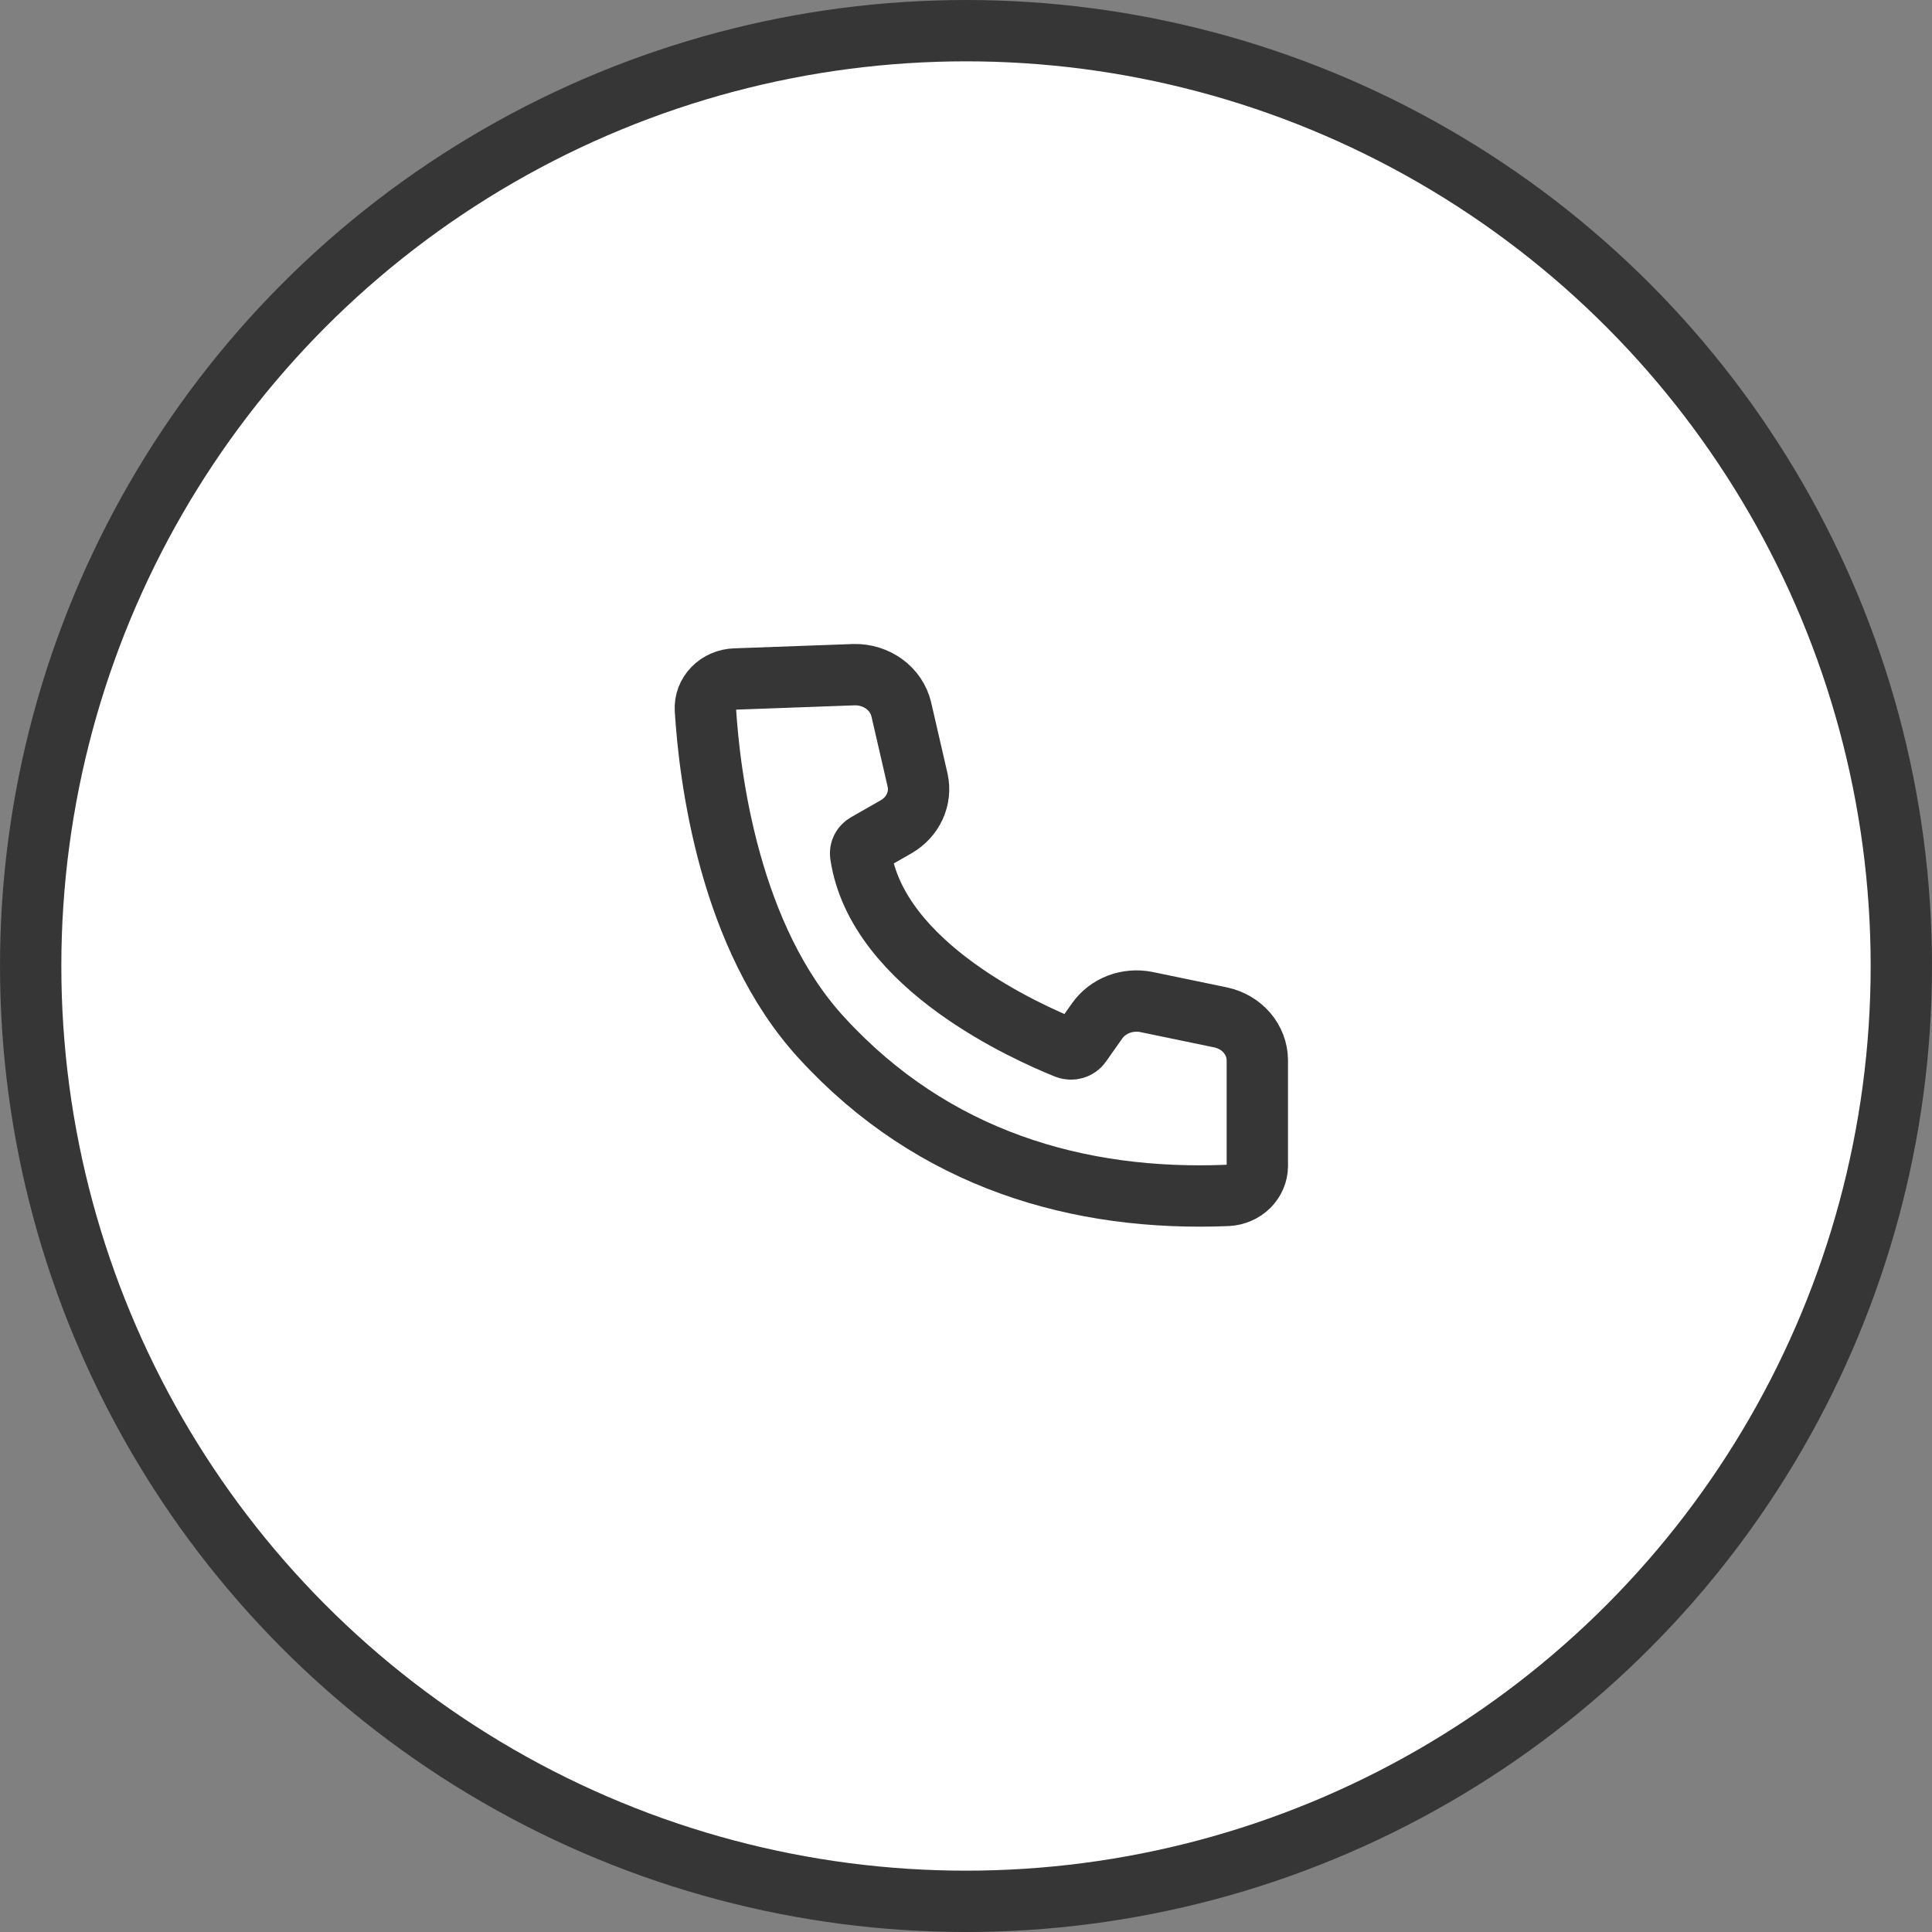
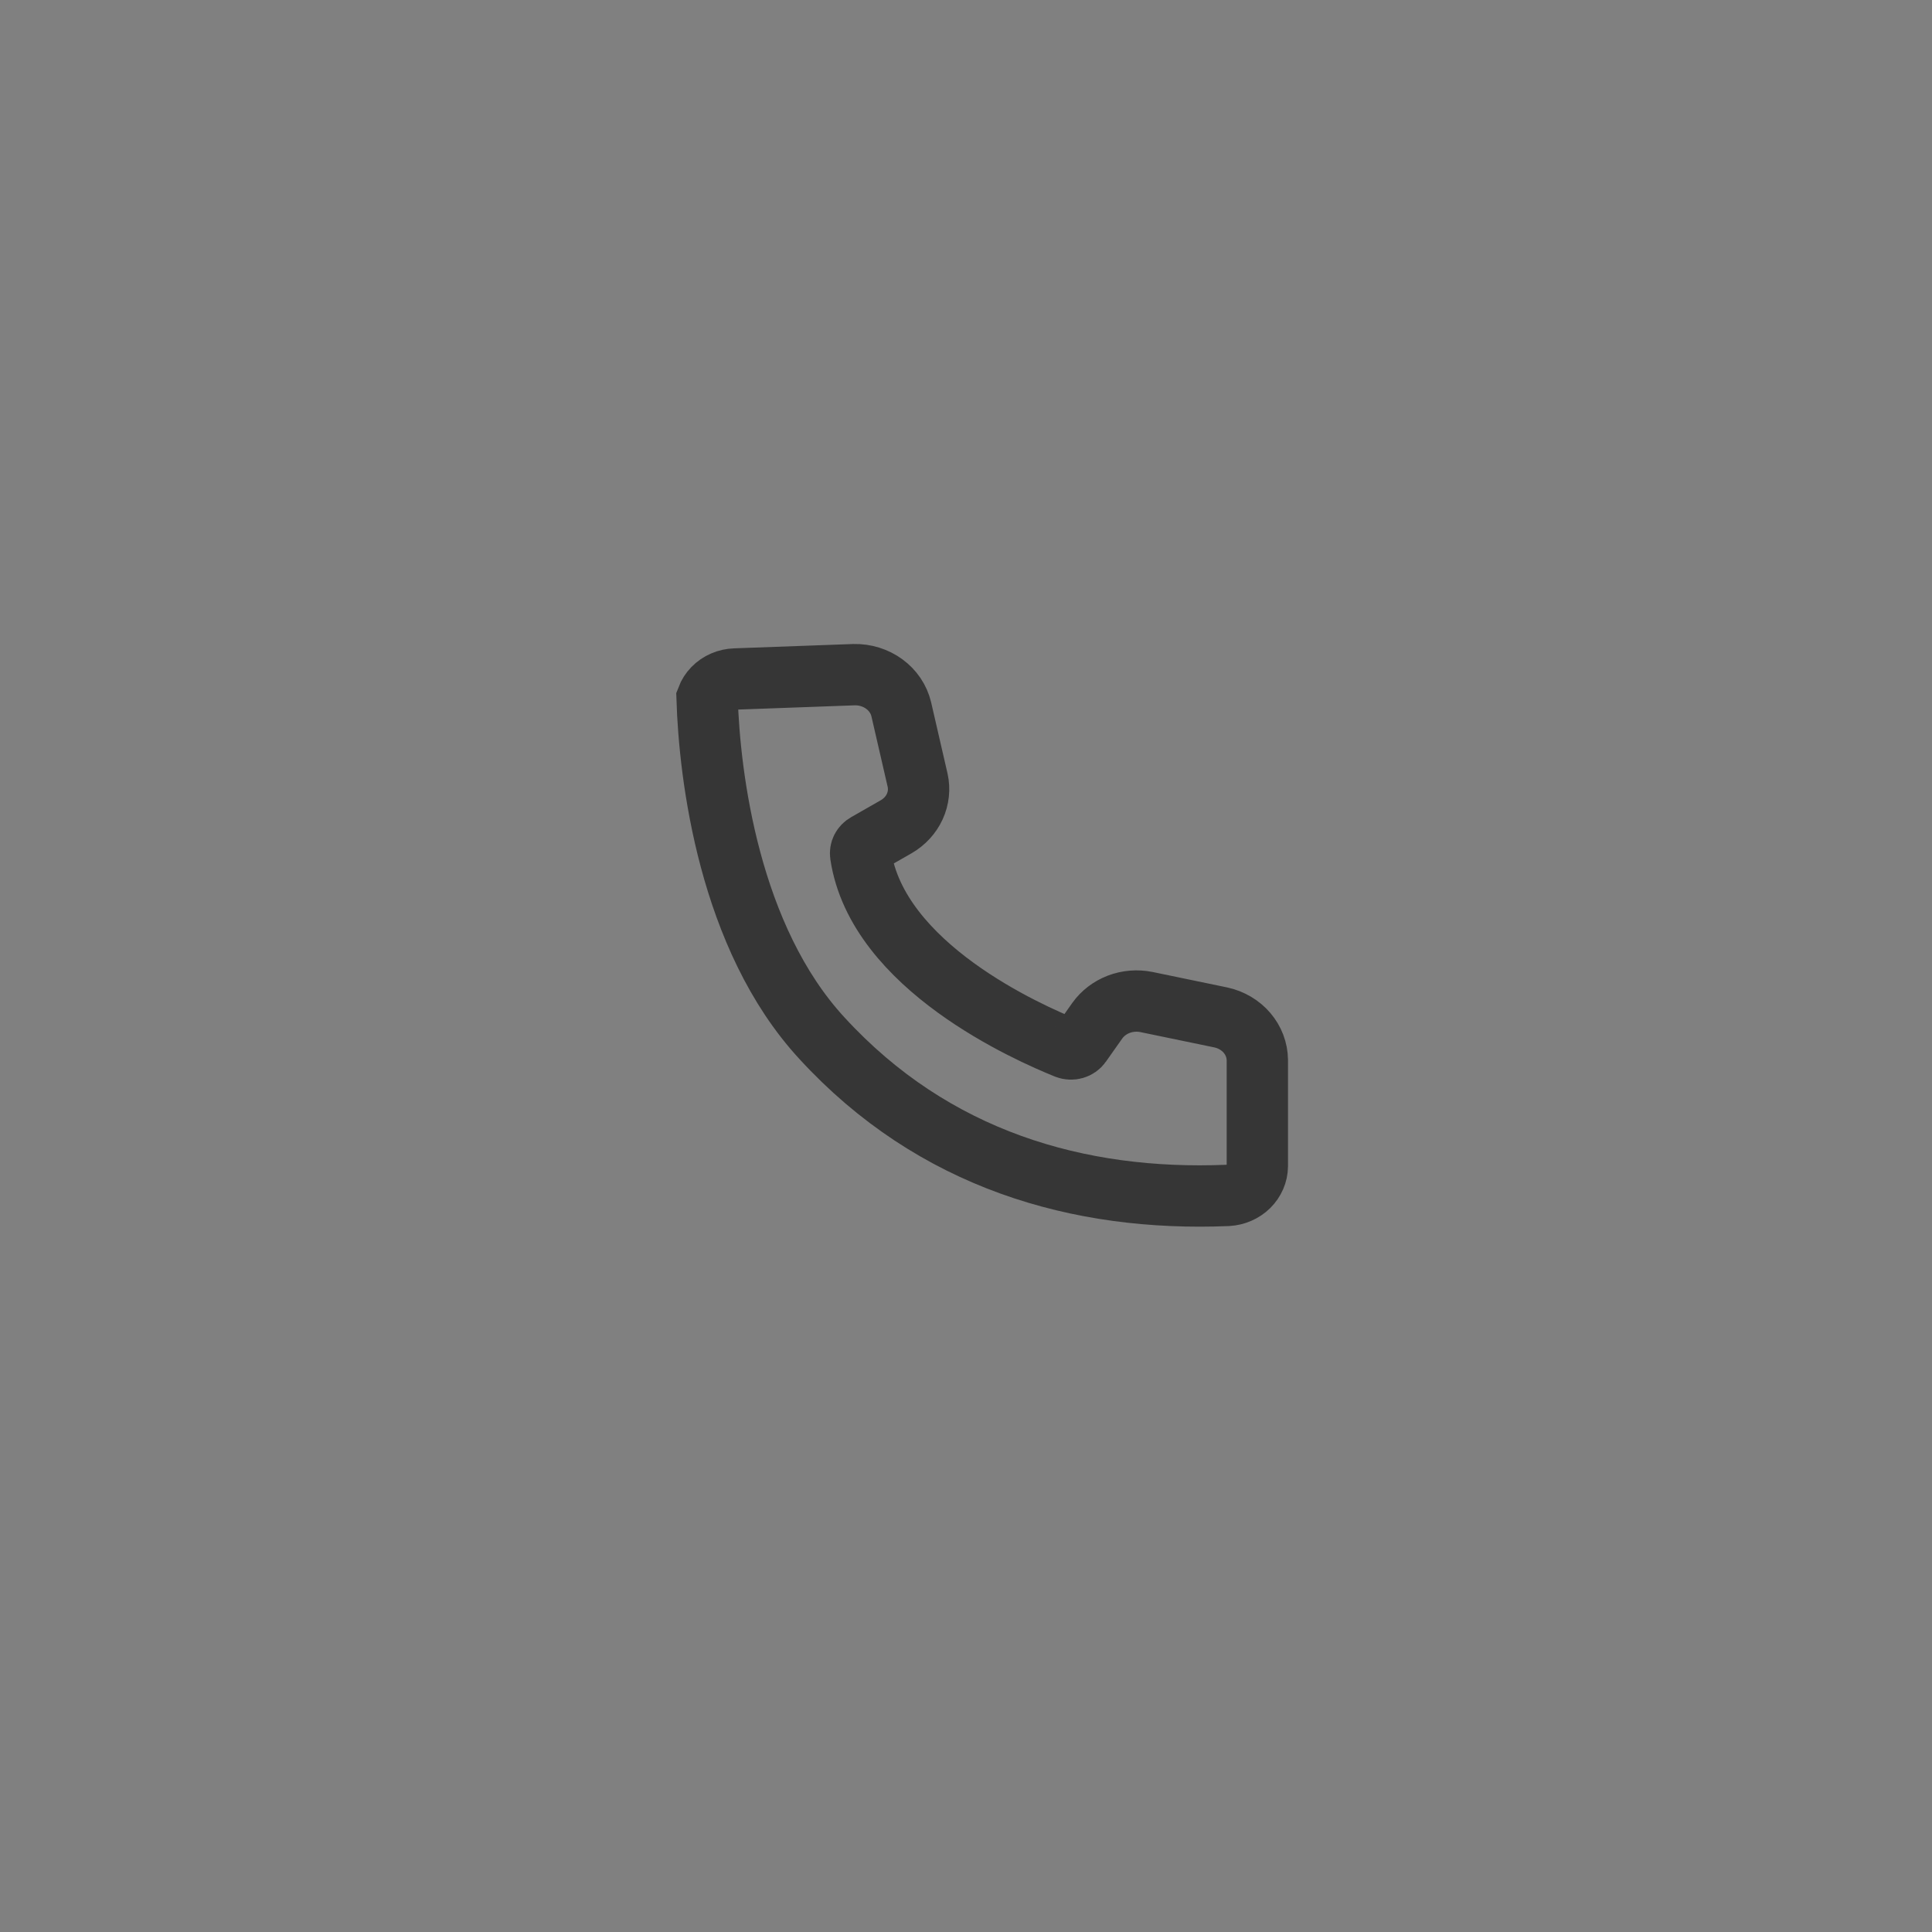
<svg xmlns="http://www.w3.org/2000/svg" width="63" height="63" viewBox="0 0 63 63" fill="none">
  <rect x="0" y="0" width="63" height="63" fill="#808080" stroke="none" />
  <g id="Icon">
-     <circle id="Background" cx="31.5" cy="31.5" r="30.5" fill="white" stroke="#363636" stroke-width="2" />
-     <path id="Vector" d="M23.974 22.141C23.839 22.145 23.707 22.174 23.585 22.227C23.462 22.28 23.353 22.355 23.262 22.449C23.172 22.542 23.102 22.651 23.057 22.77C23.012 22.889 22.994 23.016 23.002 23.142C23.136 25.302 23.77 30.572 26.806 33.858C30.441 37.818 35.175 39.182 40.032 38.981C40.292 38.966 40.537 38.86 40.717 38.683C40.896 38.505 40.998 38.271 41 38.027V34.567C40.997 34.245 40.878 33.932 40.663 33.68C40.448 33.428 40.148 33.251 39.813 33.178L37.38 32.674C37.08 32.614 36.766 32.64 36.481 32.748C36.197 32.857 35.953 33.043 35.782 33.282L35.244 34.045C35.195 34.115 35.121 34.167 35.035 34.191C34.95 34.215 34.858 34.211 34.775 34.179C33.538 33.678 28.608 31.518 28.066 27.875C28.056 27.805 28.067 27.733 28.1 27.669C28.133 27.605 28.186 27.552 28.251 27.515L29.227 26.957C29.494 26.802 29.705 26.573 29.829 26.302C29.953 26.031 29.986 25.731 29.922 25.442L29.388 23.124C29.31 22.799 29.114 22.509 28.834 22.305C28.554 22.1 28.206 21.992 27.851 22L23.974 22.141Z" stroke="#363636" stroke-width="2" />
+     <path id="Vector" d="M23.974 22.141C23.839 22.145 23.707 22.174 23.585 22.227C23.462 22.28 23.353 22.355 23.262 22.449C23.172 22.542 23.102 22.651 23.057 22.77C23.136 25.302 23.77 30.572 26.806 33.858C30.441 37.818 35.175 39.182 40.032 38.981C40.292 38.966 40.537 38.86 40.717 38.683C40.896 38.505 40.998 38.271 41 38.027V34.567C40.997 34.245 40.878 33.932 40.663 33.68C40.448 33.428 40.148 33.251 39.813 33.178L37.38 32.674C37.08 32.614 36.766 32.64 36.481 32.748C36.197 32.857 35.953 33.043 35.782 33.282L35.244 34.045C35.195 34.115 35.121 34.167 35.035 34.191C34.95 34.215 34.858 34.211 34.775 34.179C33.538 33.678 28.608 31.518 28.066 27.875C28.056 27.805 28.067 27.733 28.1 27.669C28.133 27.605 28.186 27.552 28.251 27.515L29.227 26.957C29.494 26.802 29.705 26.573 29.829 26.302C29.953 26.031 29.986 25.731 29.922 25.442L29.388 23.124C29.31 22.799 29.114 22.509 28.834 22.305C28.554 22.1 28.206 21.992 27.851 22L23.974 22.141Z" stroke="#363636" stroke-width="2" />
  </g>
</svg>